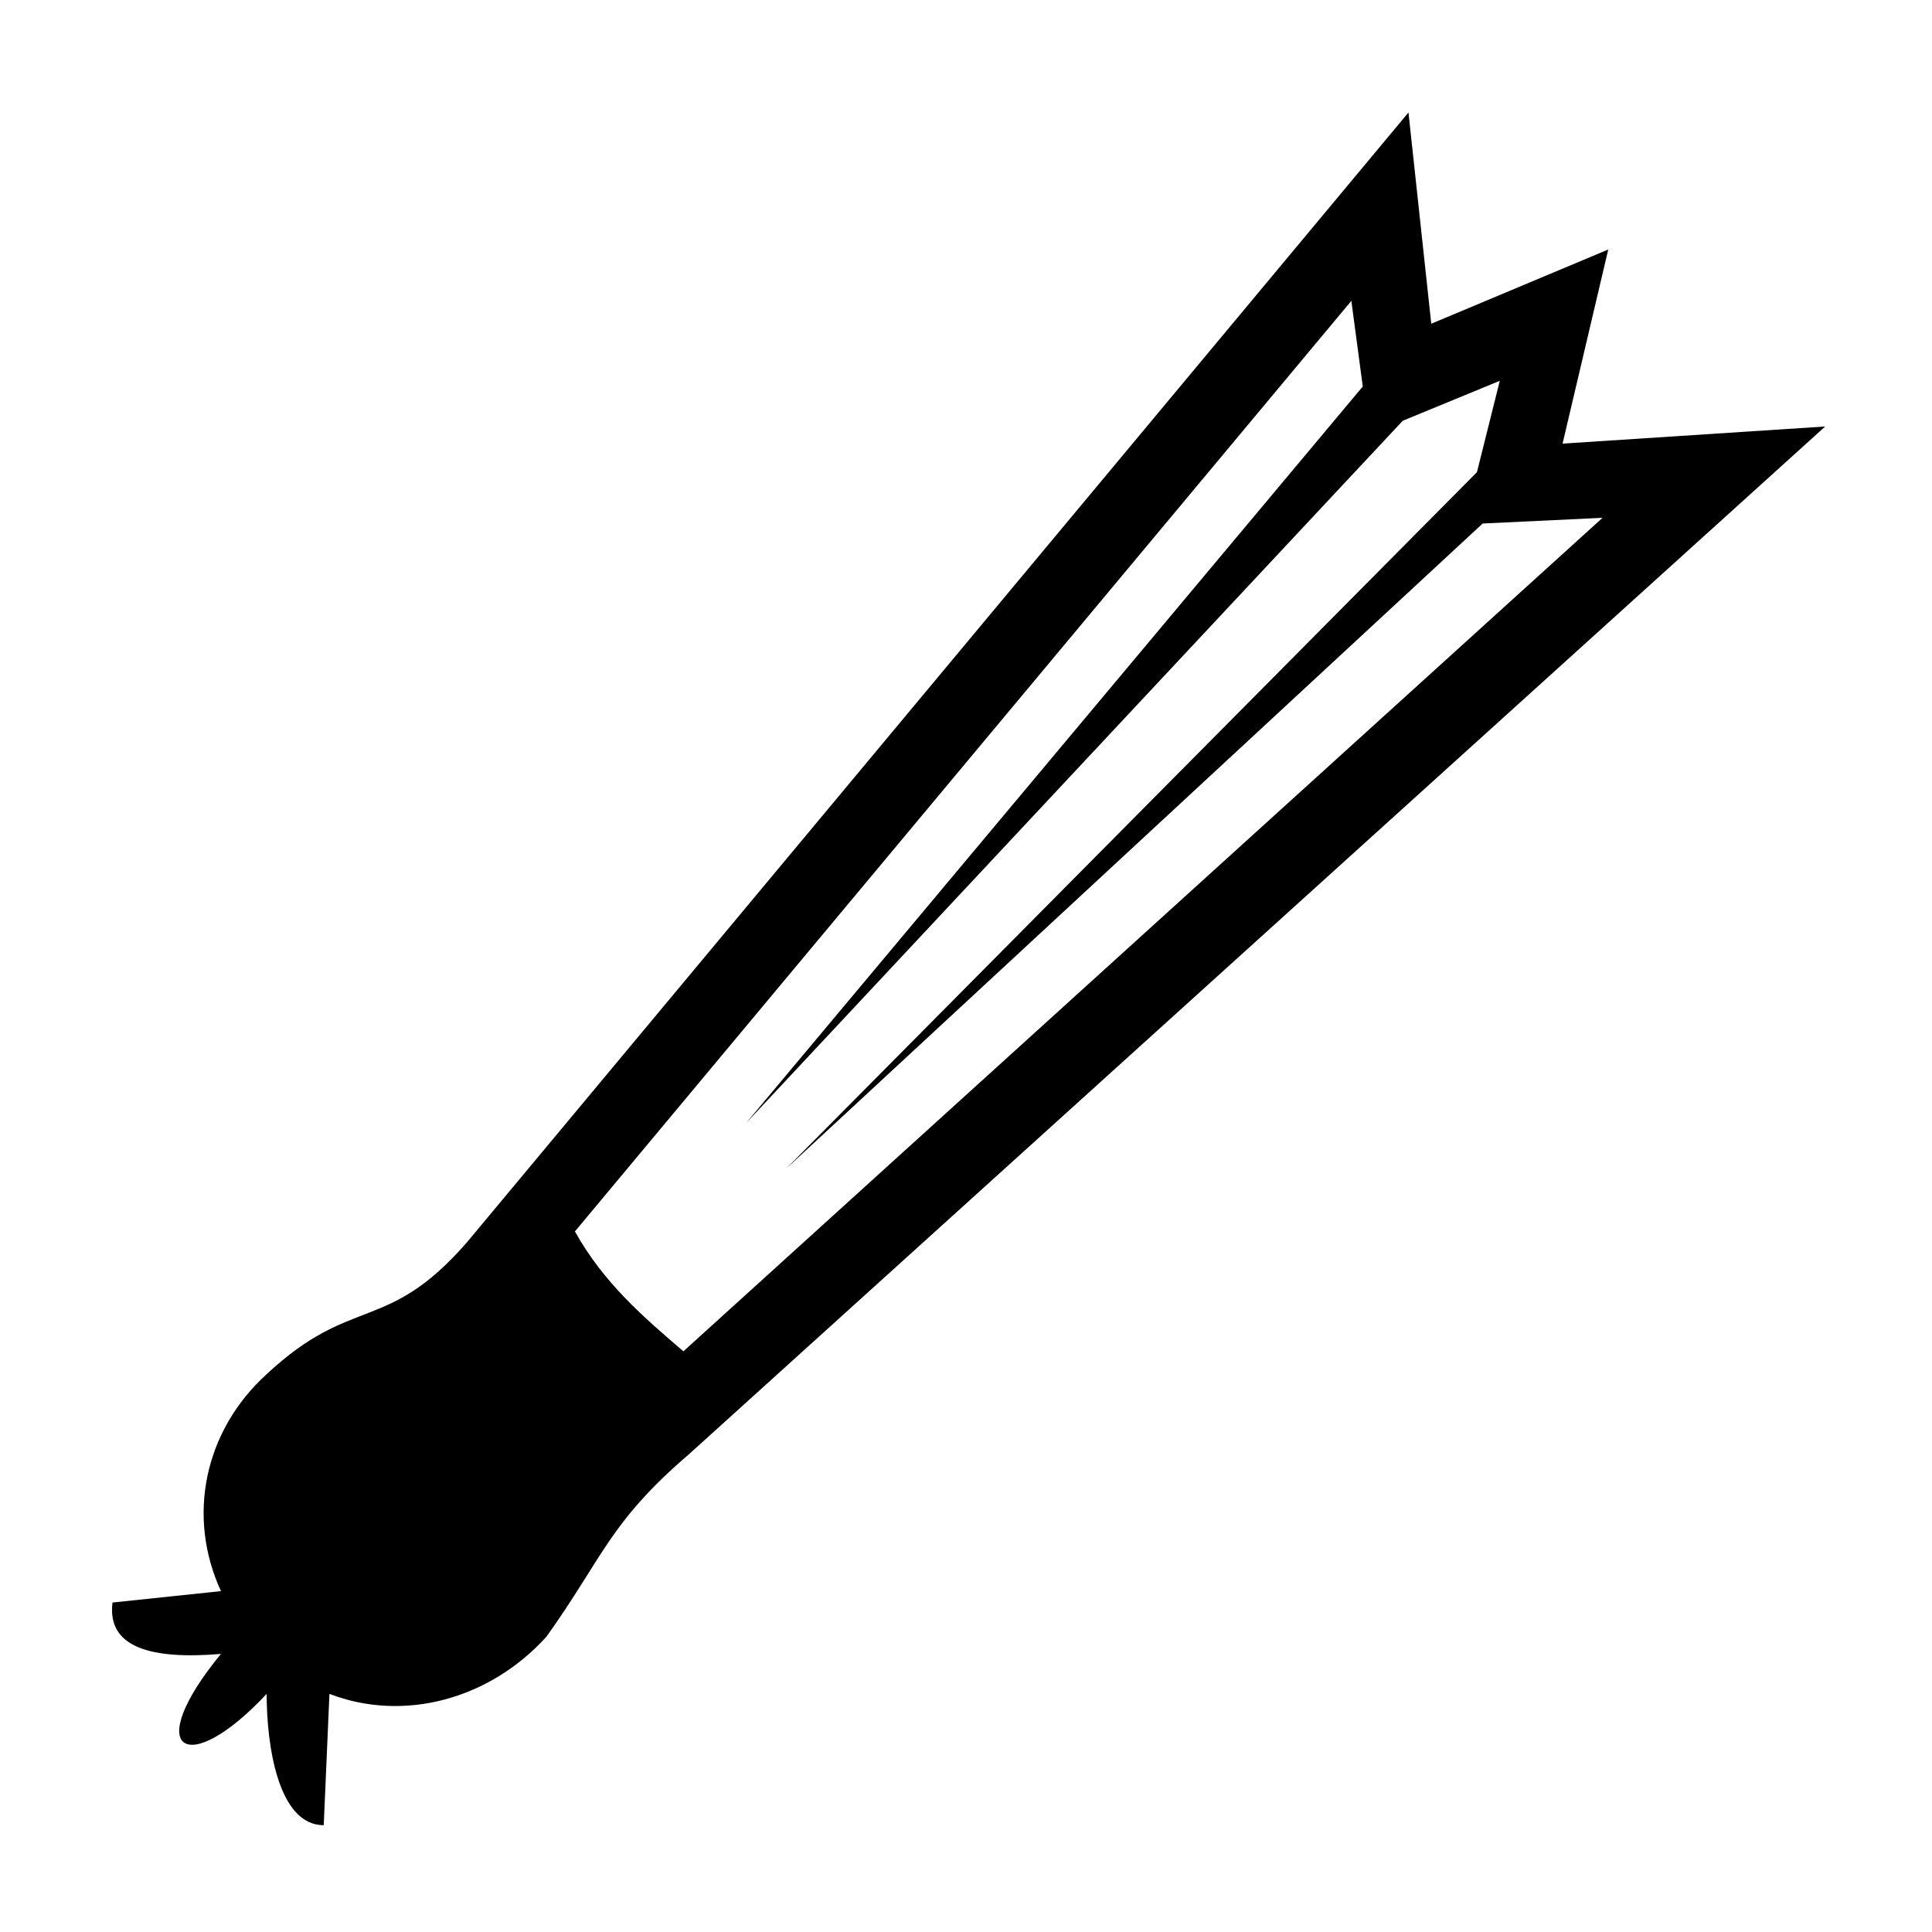
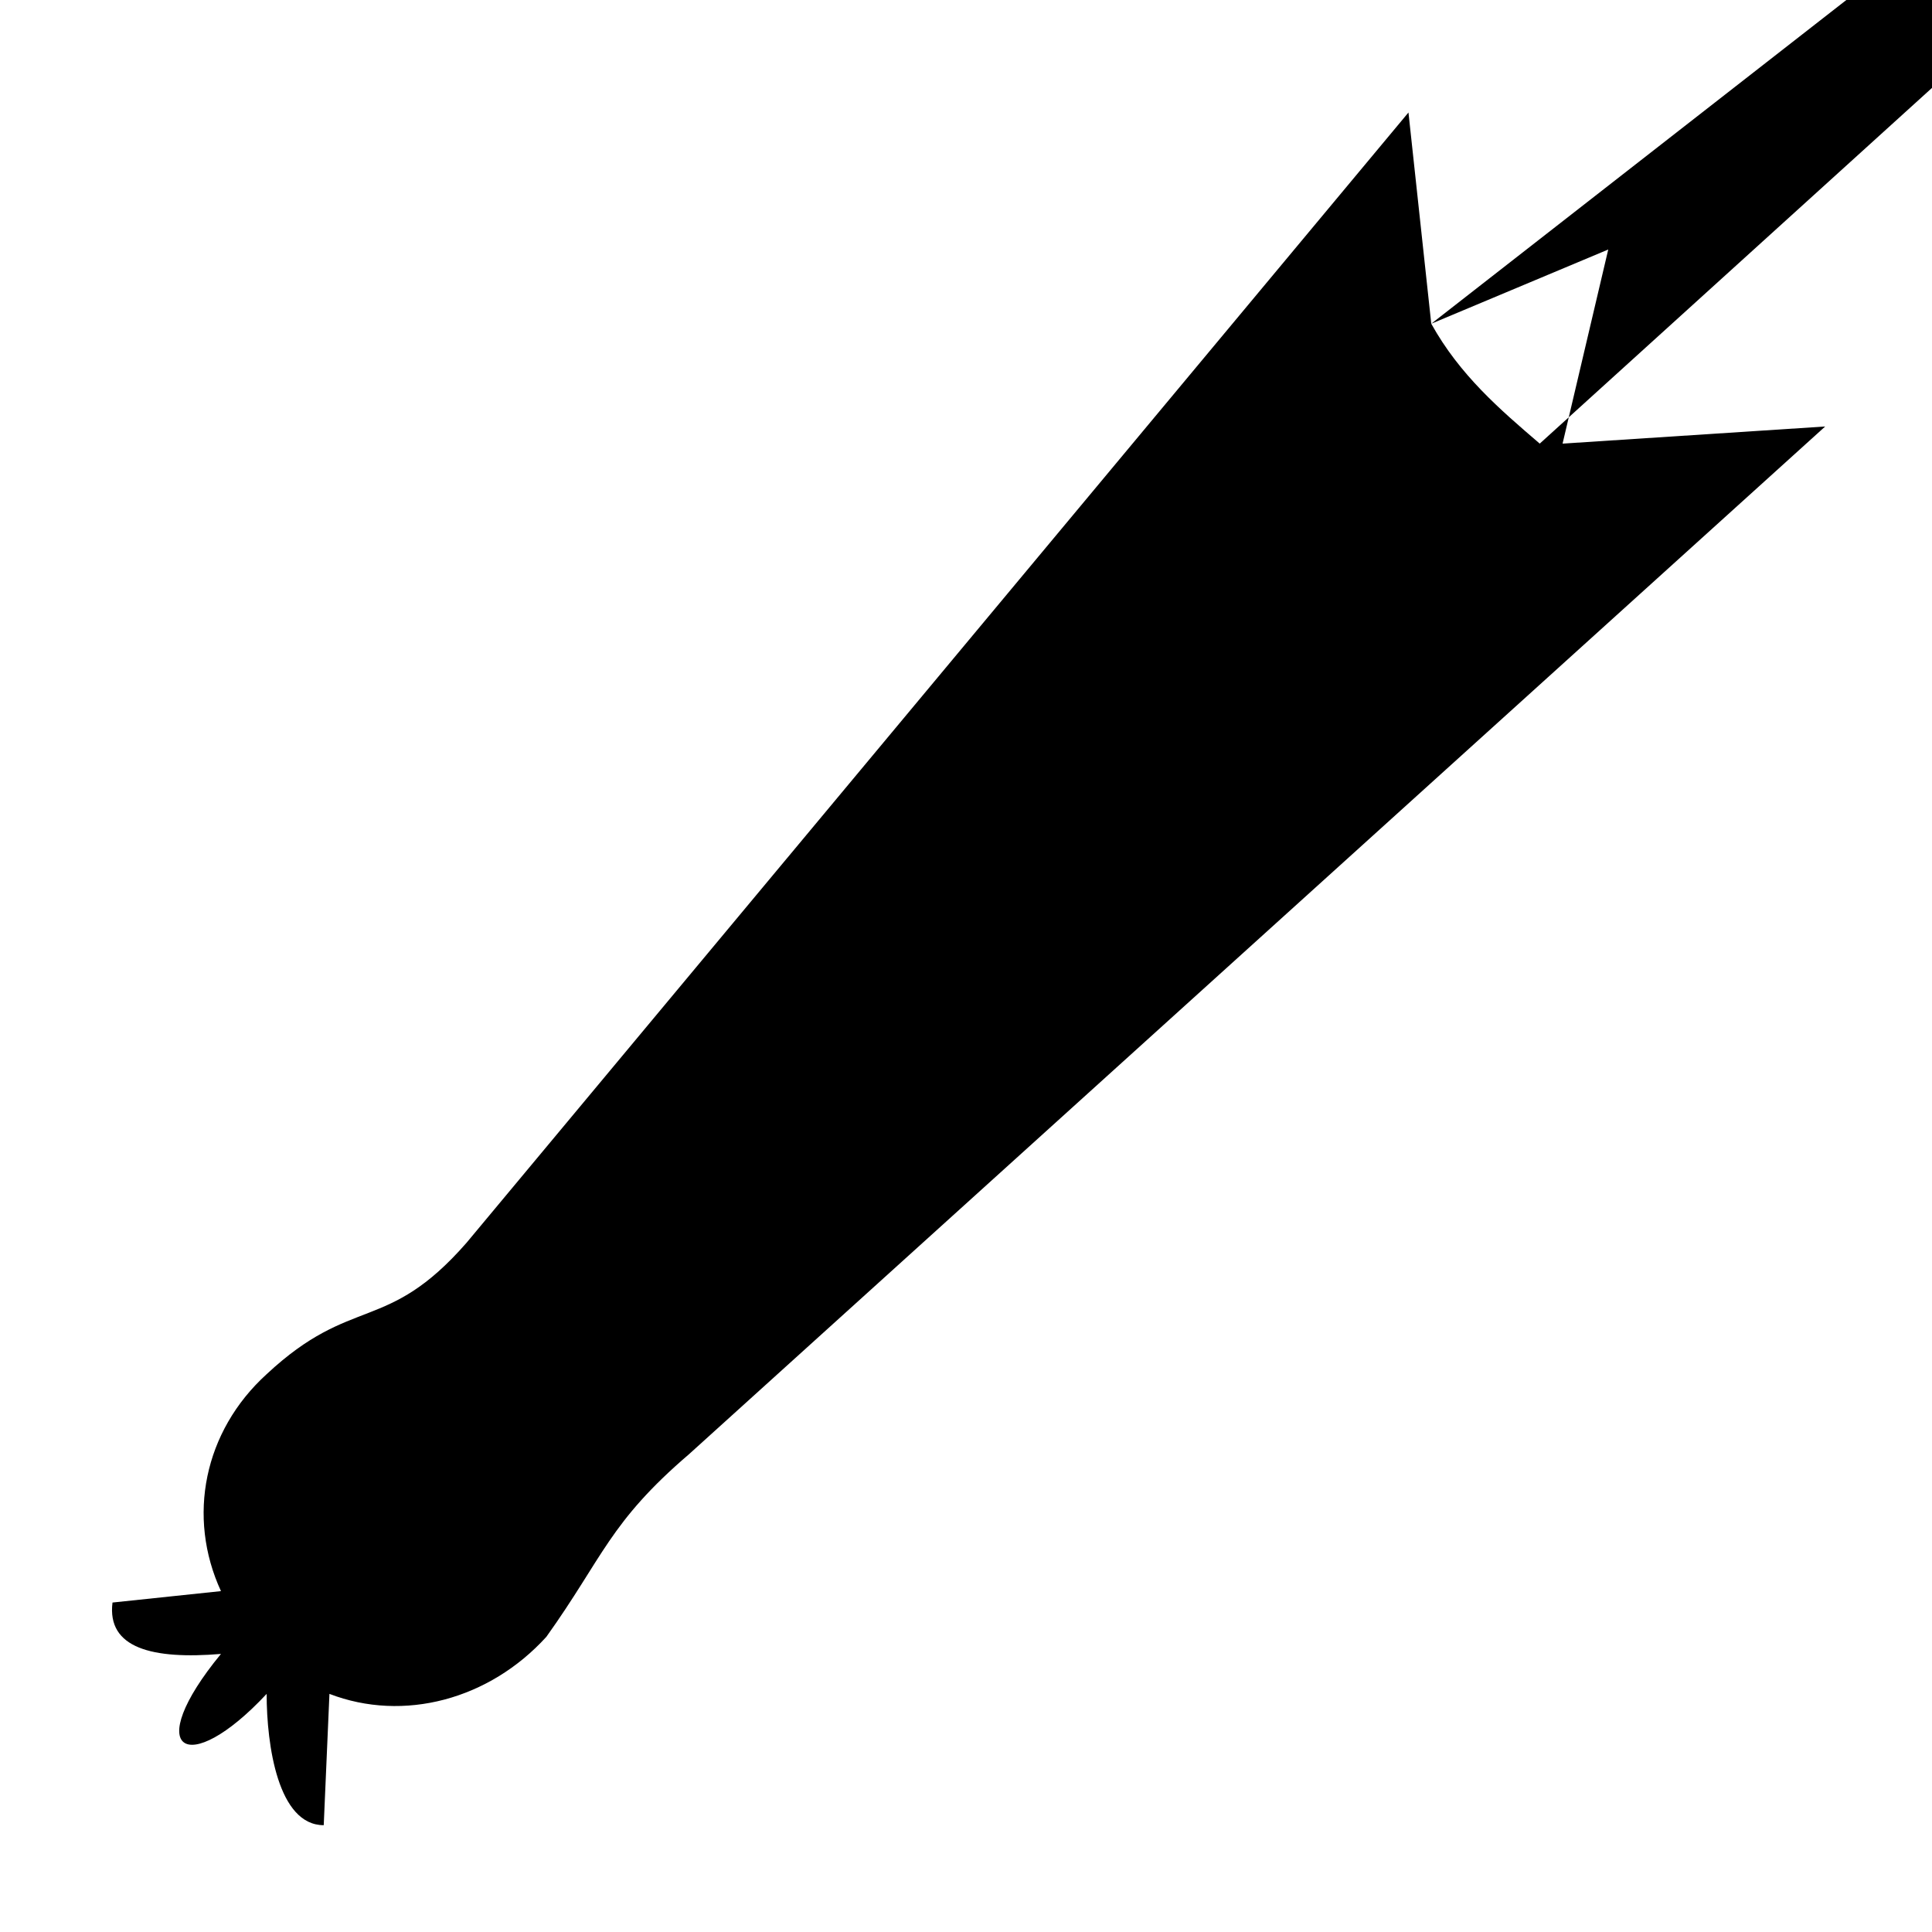
<svg xmlns="http://www.w3.org/2000/svg" fill="#000000" width="800px" height="800px" version="1.1" viewBox="144 144 512 512">
-   <path d="m523.3 229.79 46.902-19.668-12.105 51.441 69.594-4.539-301.07 272.33c-21.18 18.156-22.695 27.234-37.824 48.414-15.129 16.641-37.824 22.695-57.492 15.129l-1.512 34.797c-12.105 0-15.129-21.18-15.129-34.797-21.18 22.695-33.285 15.129-12.105-10.59-18.156 1.512-30.258-1.512-28.746-13.617l28.746-3.027c-9.078-19.668-4.539-42.363 12.105-57.492 22.695-21.18 31.773-10.59 52.953-34.797l249.64-299.56zm13.617 52.953-184.58 170.96 183.07-184.58 6.051-24.207-25.719 10.59-173.99 186.09 163.4-195.17-3.027-22.695-205.76 246.61c7.566 13.617 18.156 22.695 28.746 31.773l243.58-220.89-31.773 1.512z" fill-rule="evenodd" />
+   <path d="m523.3 229.79 46.902-19.668-12.105 51.441 69.594-4.539-301.07 272.33c-21.18 18.156-22.695 27.234-37.824 48.414-15.129 16.641-37.824 22.695-57.492 15.129l-1.512 34.797c-12.105 0-15.129-21.18-15.129-34.797-21.18 22.695-33.285 15.129-12.105-10.59-18.156 1.512-30.258-1.512-28.746-13.617l28.746-3.027c-9.078-19.668-4.539-42.363 12.105-57.492 22.695-21.18 31.773-10.59 52.953-34.797l249.64-299.56zc7.566 13.617 18.156 22.695 28.746 31.773l243.58-220.89-31.773 1.512z" fill-rule="evenodd" />
</svg>